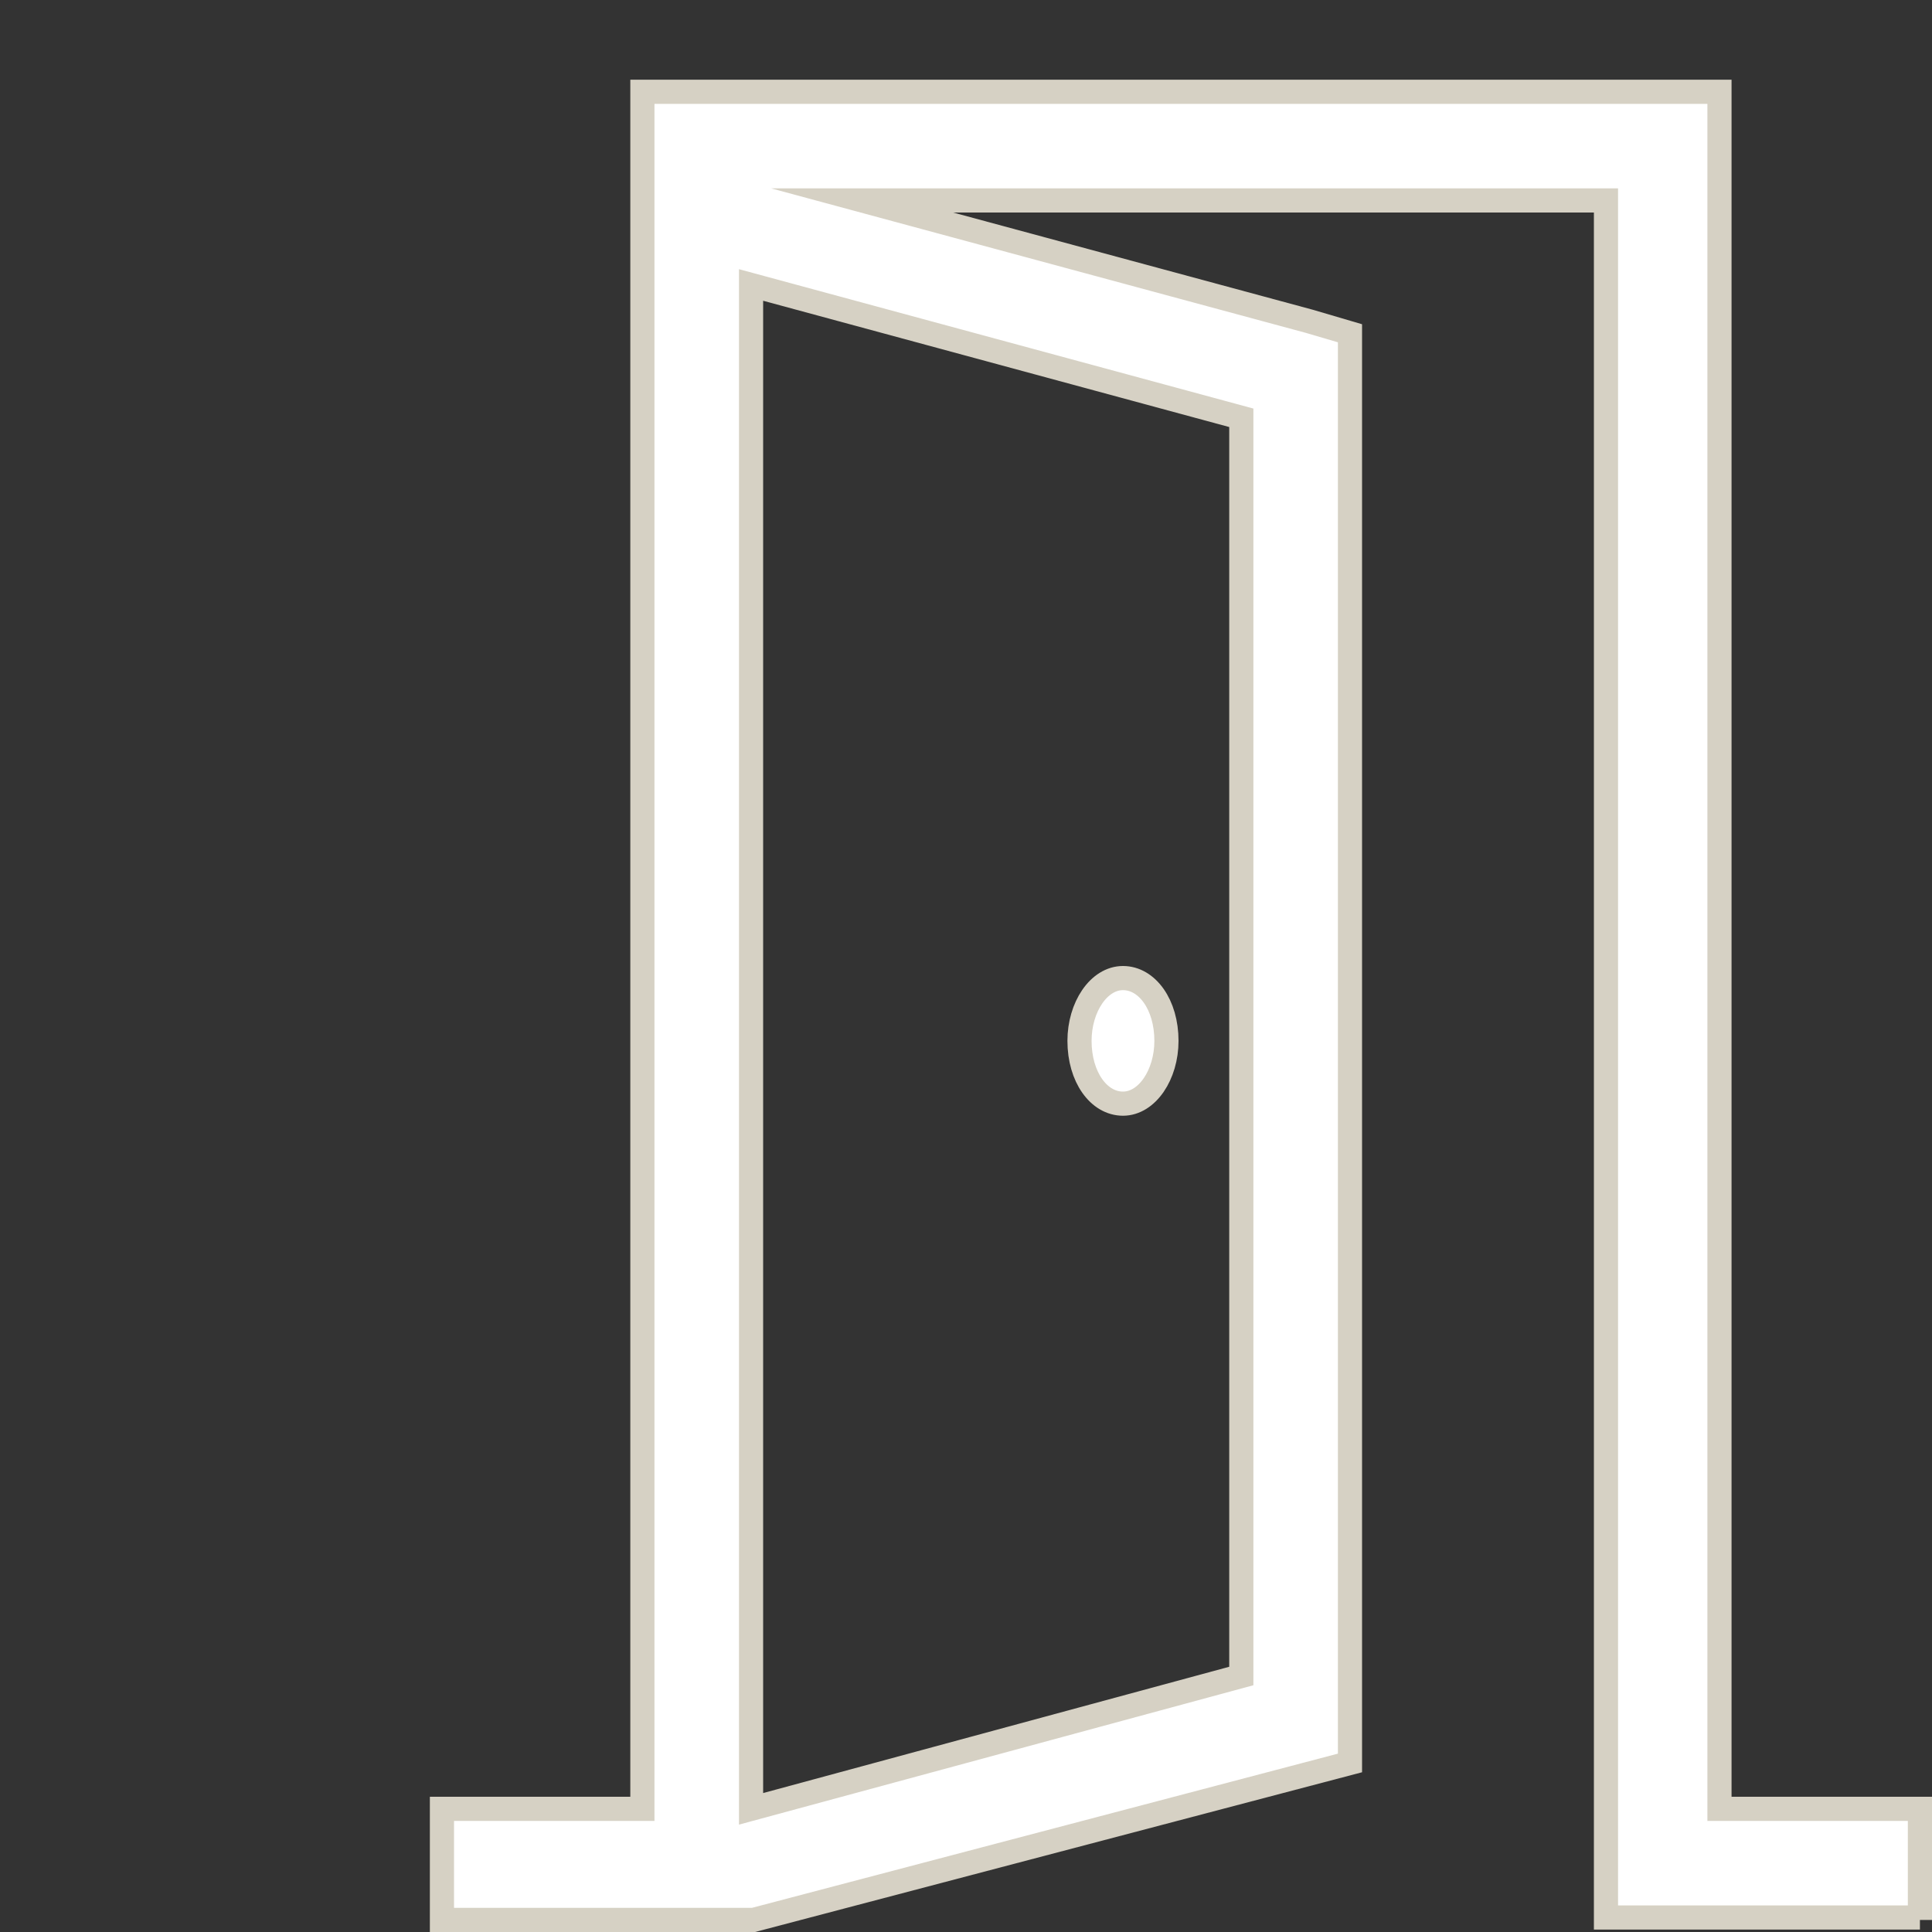
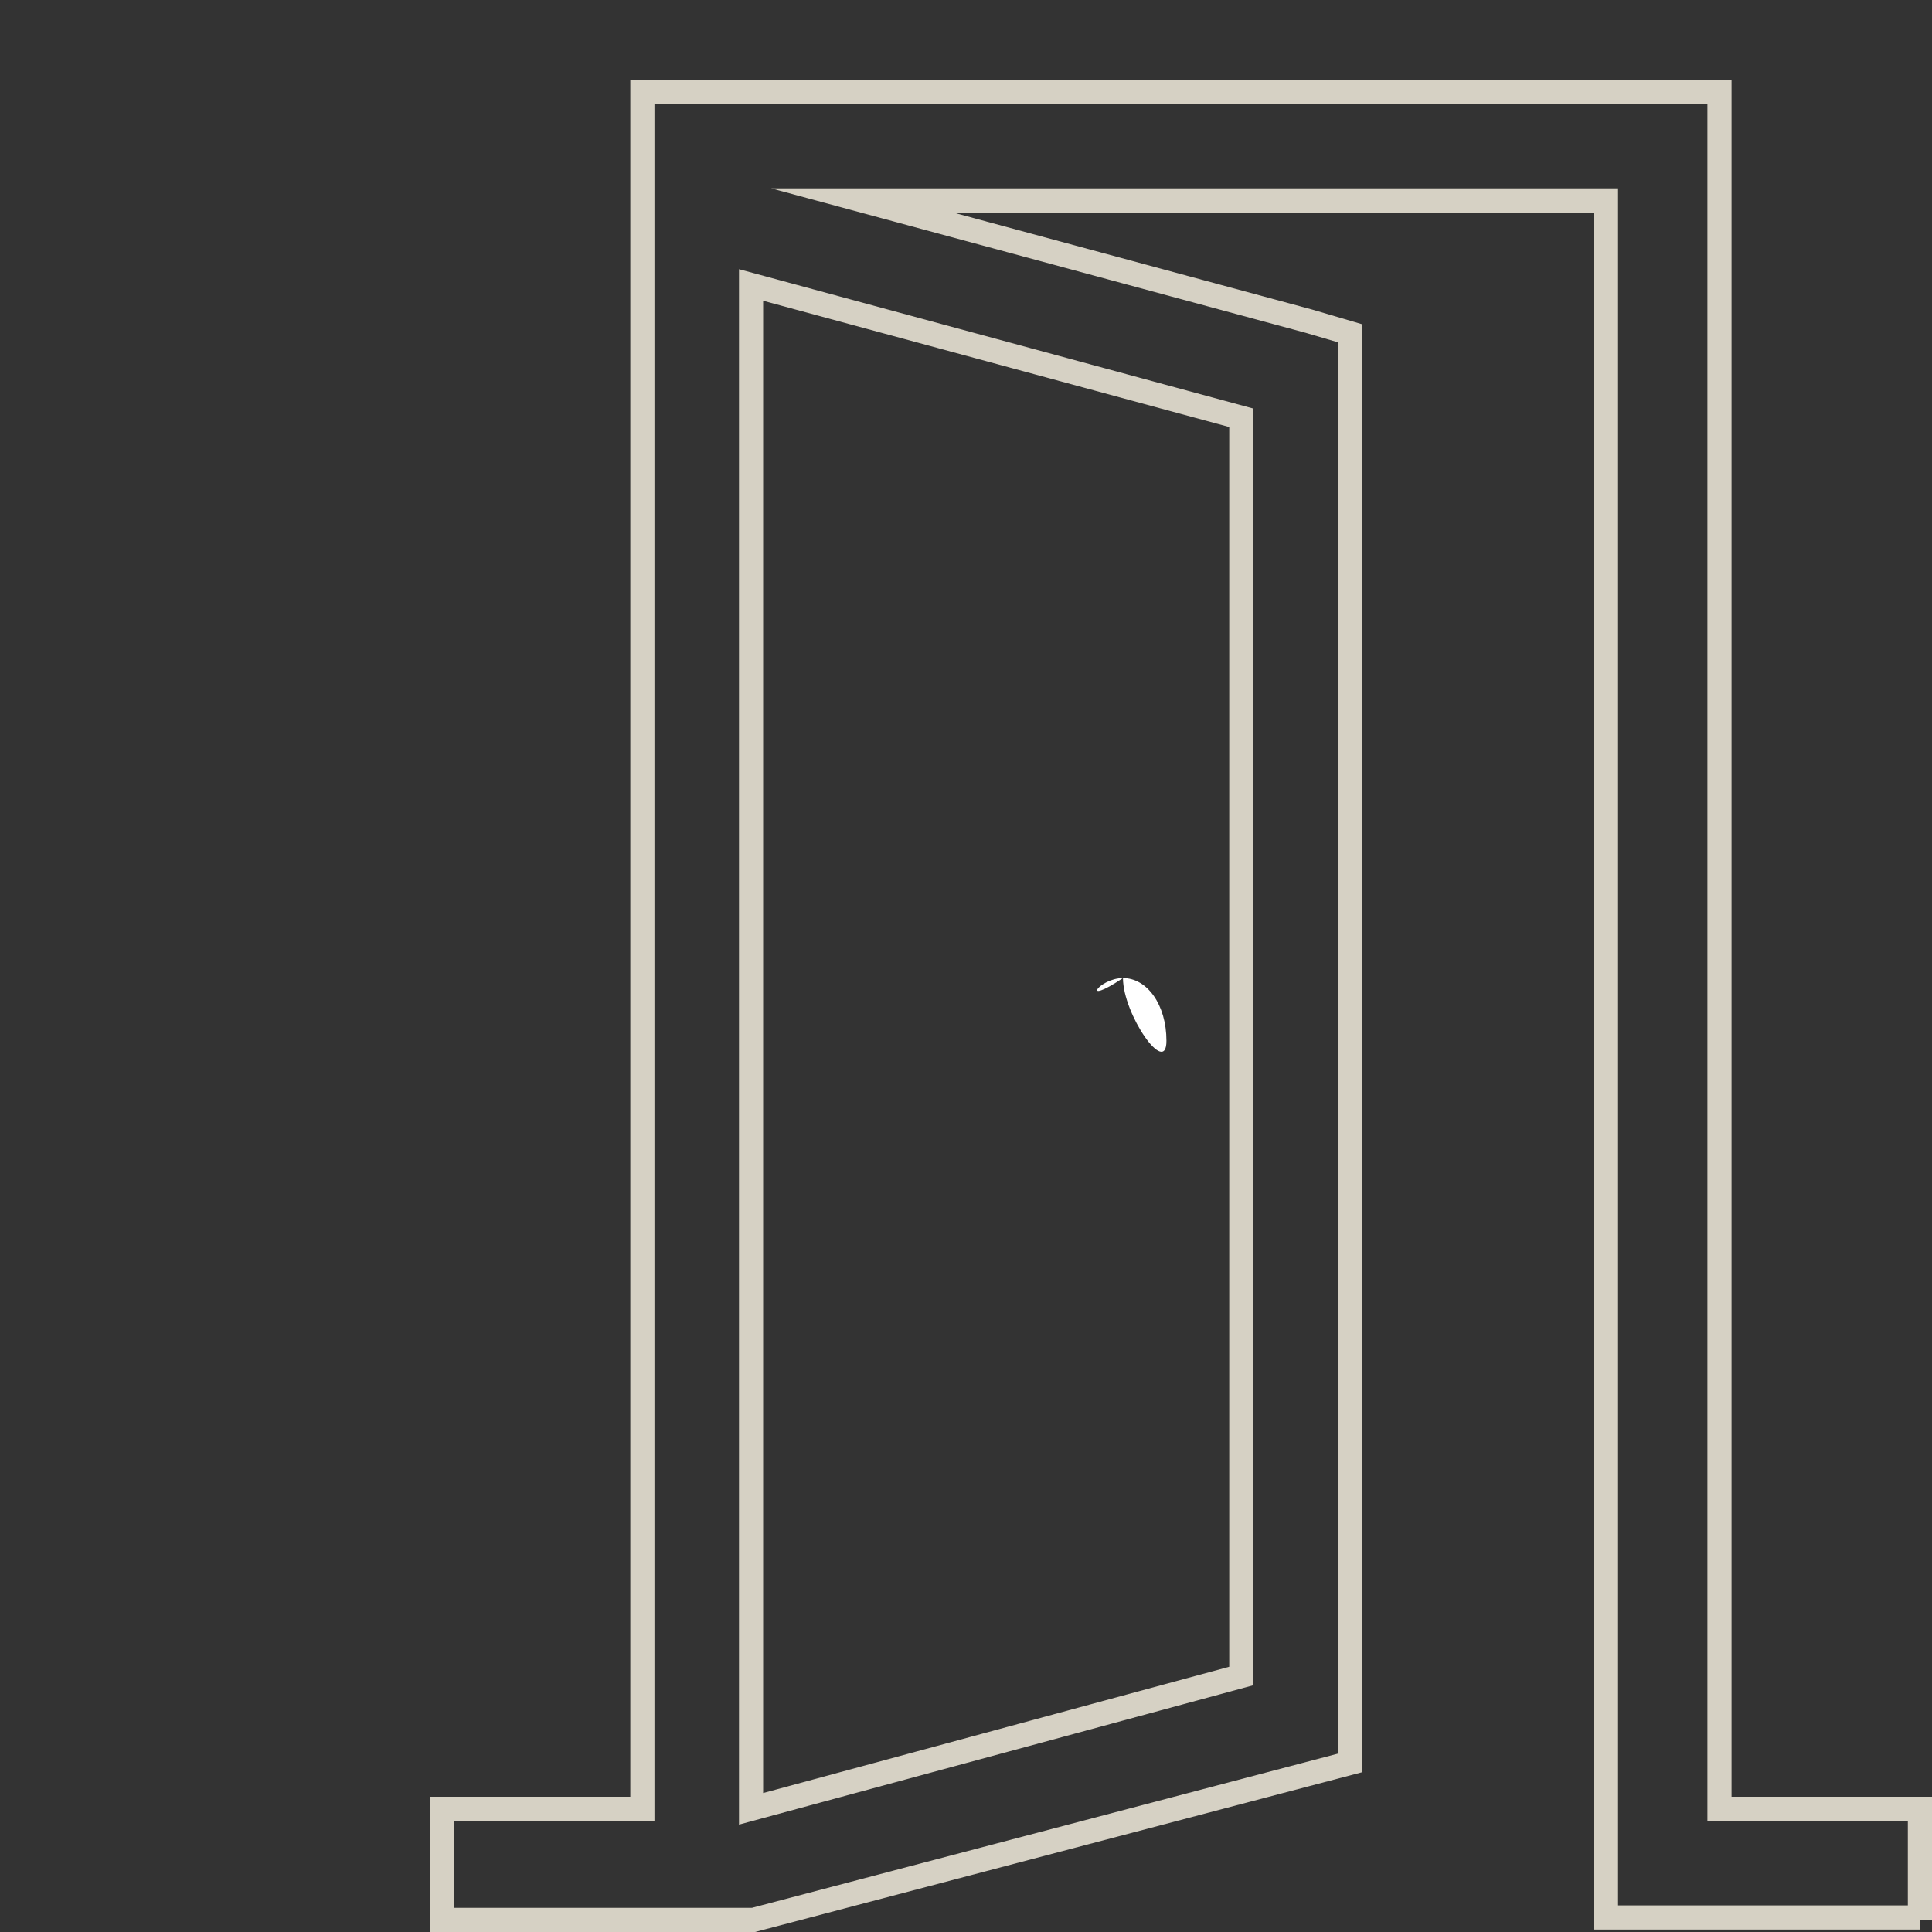
<svg xmlns="http://www.w3.org/2000/svg" xmlns:xlink="http://www.w3.org/1999/xlink" version="1.1" id="Layer_1" x="0px" y="0px" viewBox="0 0 80 80" style="enable-background:new 0 0 80 80;" xml:space="preserve">
  <rect x="0" y="0" width="80" height="80" fill="#333333" stroke="none" />
  <style type="text/css">
	.st0{clip-path:url(#SVGID_2_);fill:#FFFFFF;}
	.st1{clip-path:url(#SVGID_2_);fill:none;stroke:#D6D1C4;stroke-miterlimit:10;}
	.st2{fill:#FFFFFF;}
	.st3{clip-path:url(#SVGID_4_);fill:none;stroke:#D6D1C4;stroke-miterlimit:10;}
</style>
  <g>
    <defs>
      <rect id="SVGID_1_" x="17.8" y="3.3" width="62.2" height="76.7" />
    </defs>
    <clipPath id="SVGID_2_">
      <use xlink:href="#SVGID_1_" style="overflow:visible;" />
    </clipPath>
-     <path class="st0" d="M46.5,40.5c1,0,1.8,1.1,1.8,2.6c0,1.4-0.8,2.6-1.8,2.6s-1.8-1.1-1.8-2.6C44.7,41.7,45.5,40.5,46.5,40.5" />
-     <path class="st1" d="M46.5,40.5c1,0,1.8,1.1,1.8,2.6c0,1.4-0.8,2.6-1.8,2.6s-1.8-1.1-1.8-2.6C44.7,41.7,45.5,40.5,46.5,40.5z" />
+     <path class="st0" d="M46.5,40.5c1,0,1.8,1.1,1.8,2.6s-1.8-1.1-1.8-2.6C44.7,41.7,45.5,40.5,46.5,40.5" />
  </g>
-   <path class="st2" d="M31.1,67.8v-56l20.3,5.5v52.1l-20.3,5.5V67.8z M26.6,3.8v64v7.1h-8.3v4.6h8.3h4.6L55.9,73V15.5v-1.7l-1.7-0.5  l-18.5-5h30.8v71.1h12.9v-4.6h-8.3V3.8H26.6z" />
  <g>
    <defs>
      <rect id="SVGID_3_" x="17.8" y="3.3" width="62.2" height="76.7" />
    </defs>
    <clipPath id="SVGID_4_">
      <use xlink:href="#SVGID_3_" style="overflow:visible;" />
    </clipPath>
    <path class="st3" d="M31.1,11.8l20.3,5.5v52.1l-20.3,5.5v-7V11.8z M79.5,79.5v-4.6h-8.3V3.8H26.6v64v7.1h-8.3v4.6h8.3h4.6L55.9,73   V15.5v-1.7l-1.7-0.5l-18.5-5h30.8v71.1H79.5z" />
  </g>
</svg>